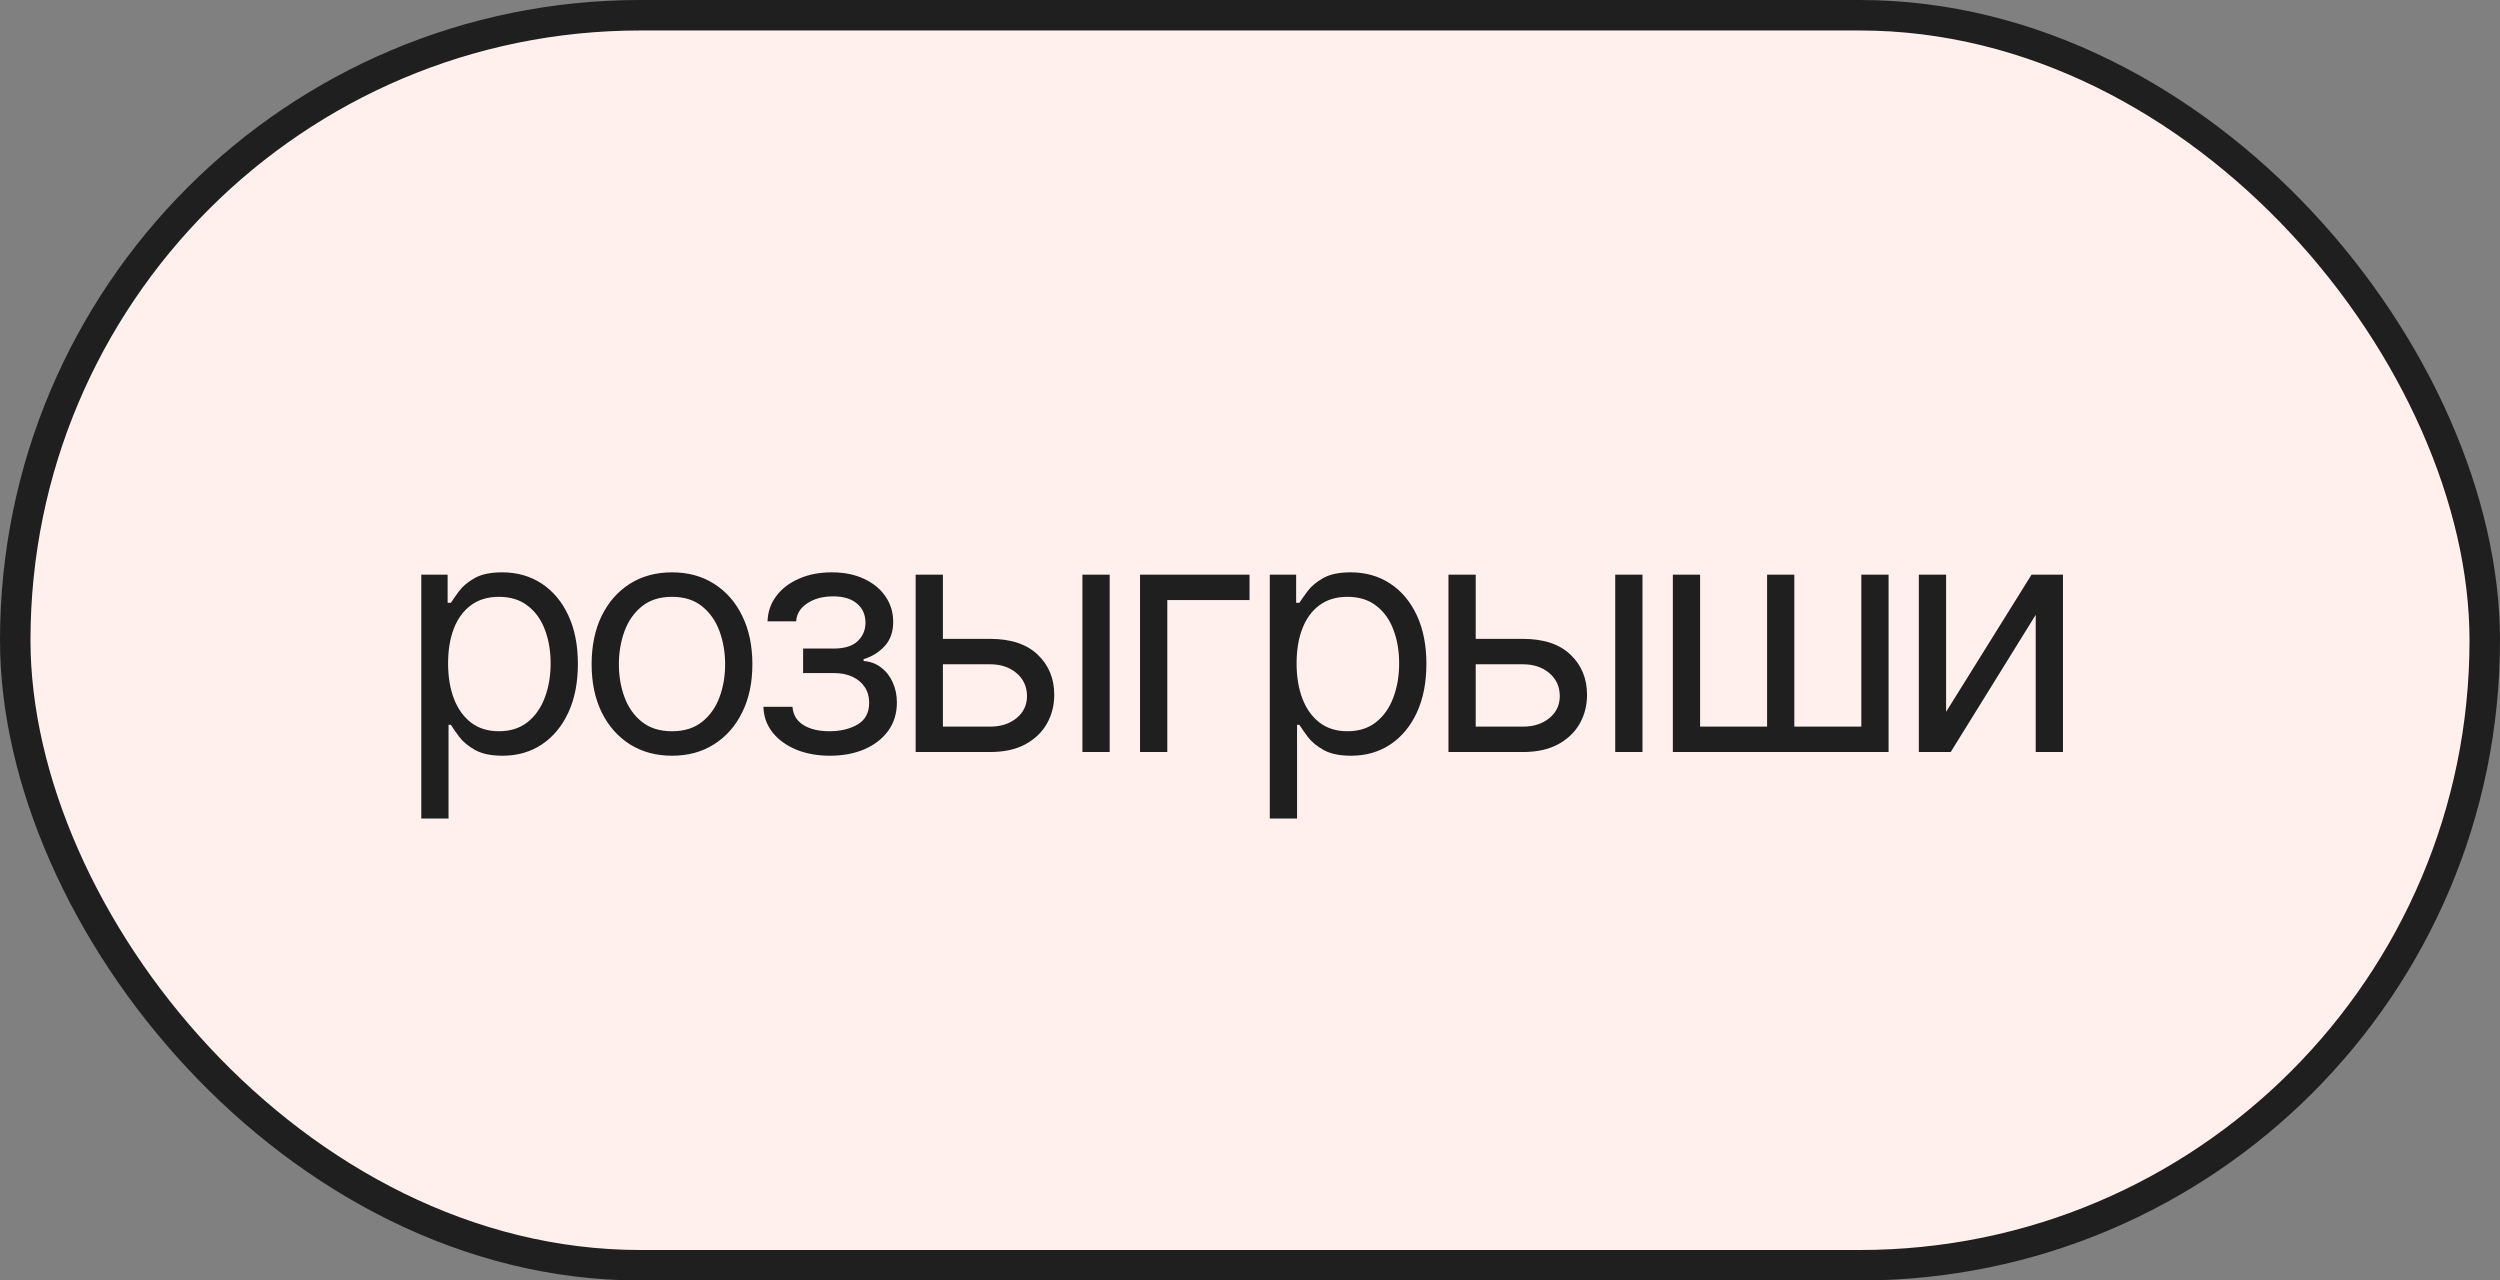
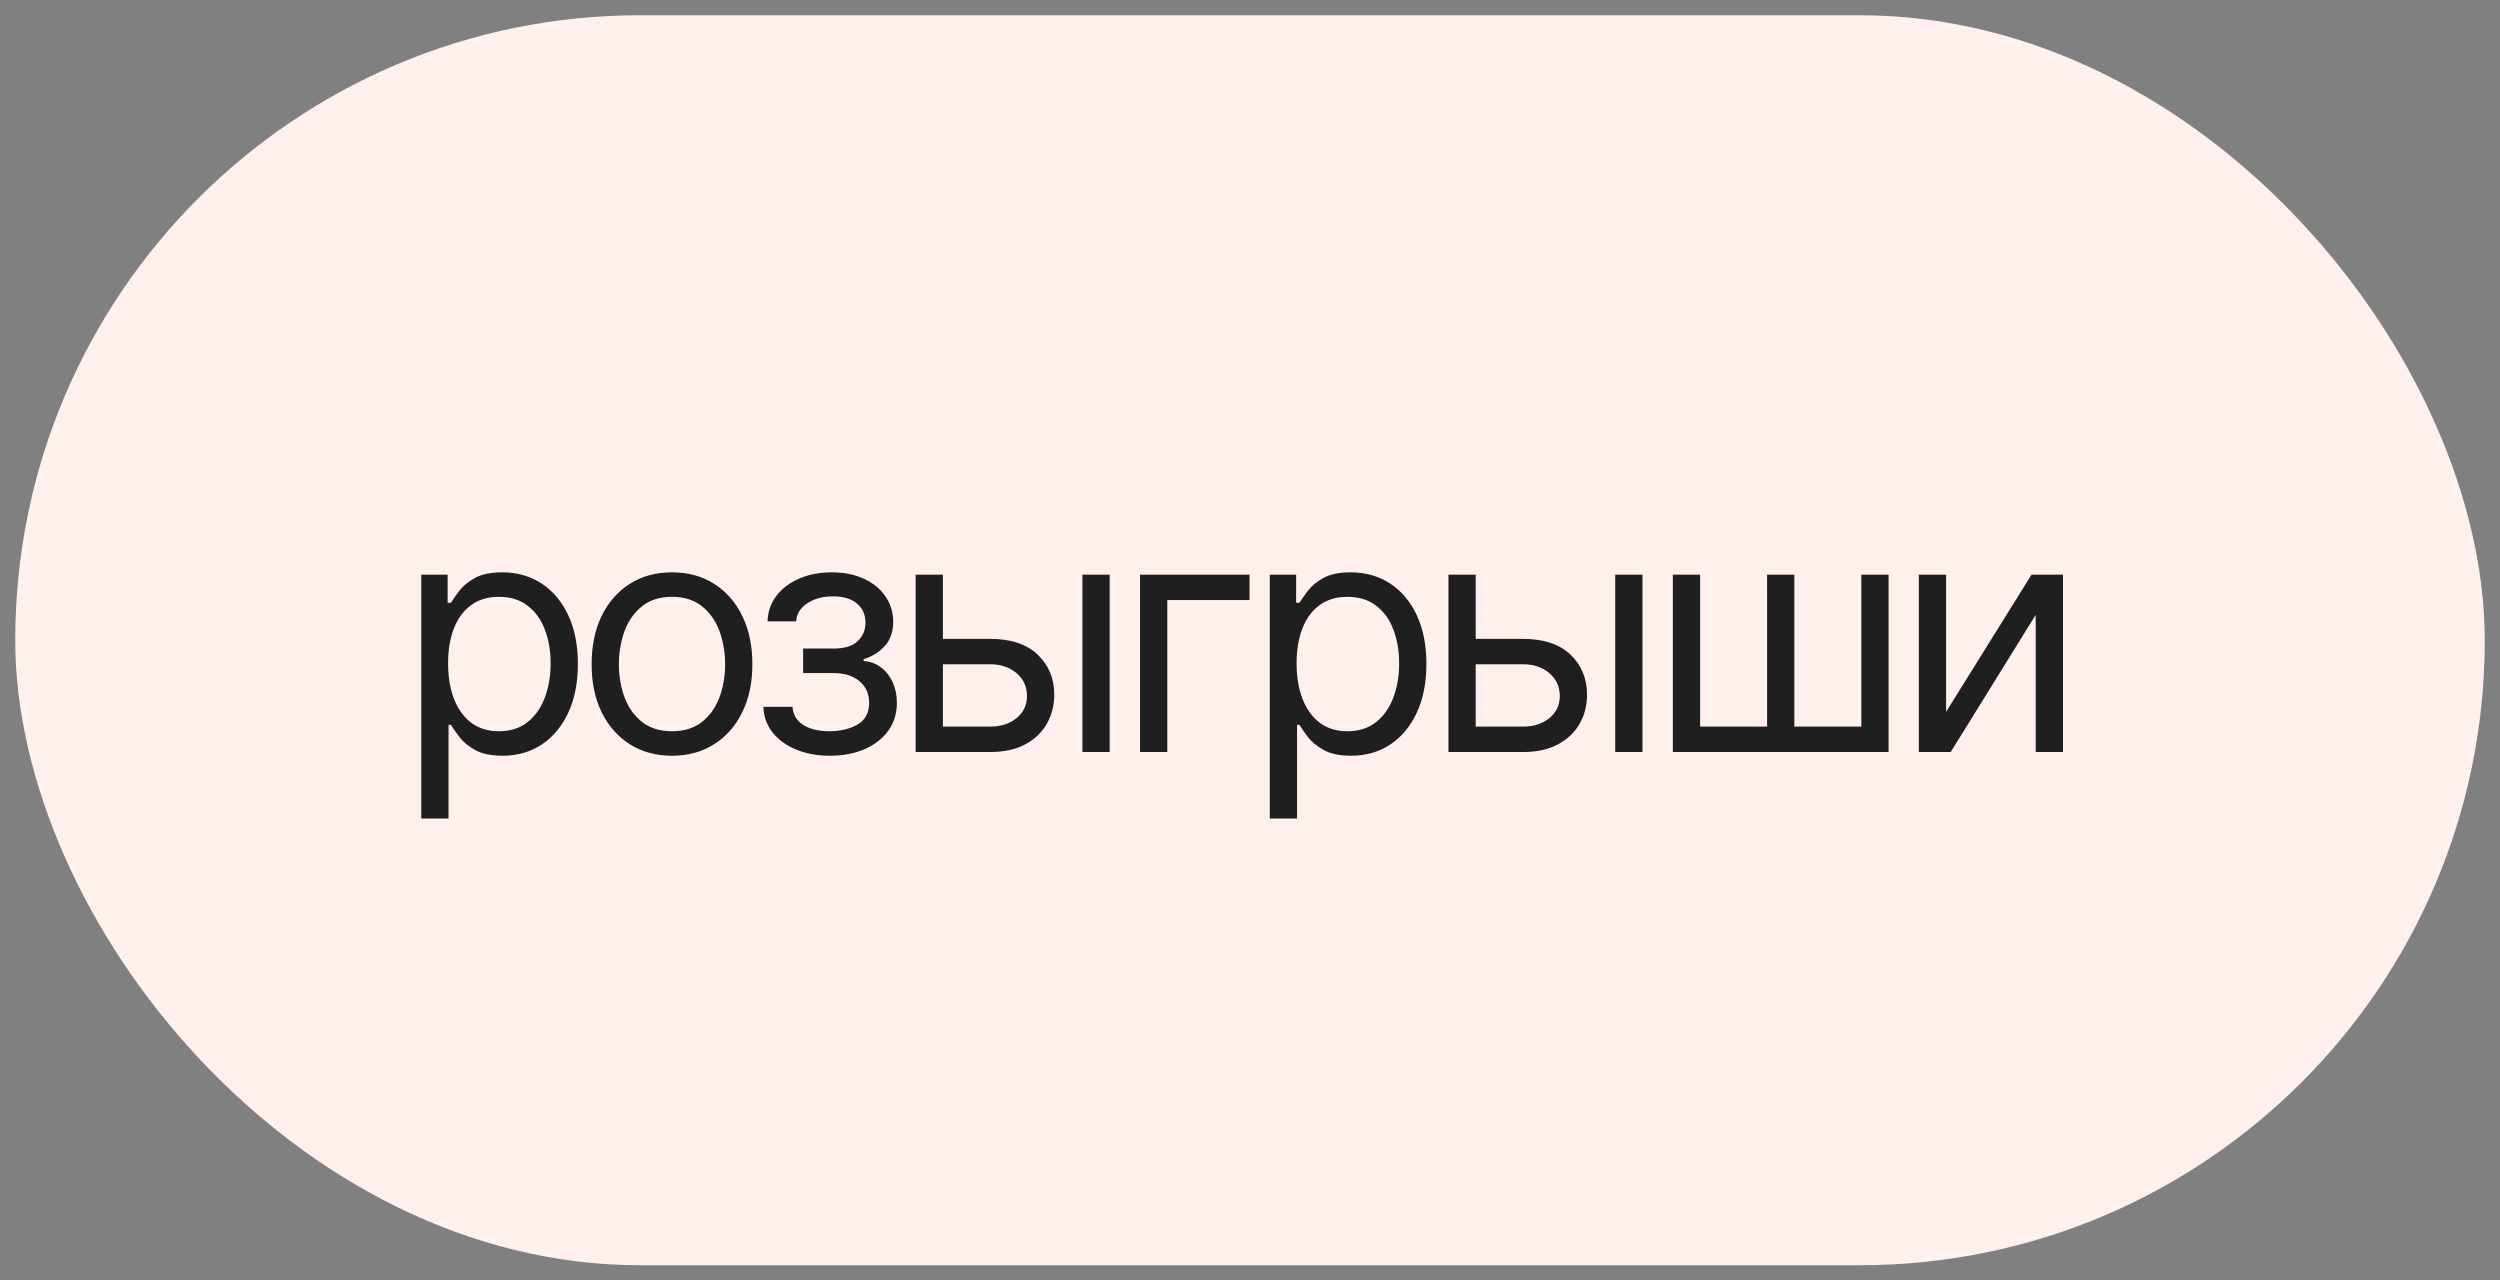
<svg xmlns="http://www.w3.org/2000/svg" width="123" height="63" viewBox="0 0 123 63" fill="none">
  <rect x="0" y="0" width="123" height="63" fill="#808080" stroke="none" />
  <rect x="0.75" y="0.75" width="121.5" height="61.5" rx="30.75" fill="#FFF0EE" />
-   <rect x="0.75" y="0.75" width="121.5" height="61.5" rx="30.75" stroke="#1F1F1F" stroke-width="1.5" />
  <path d="M20.727 40.273V28.273H22.023V29.659H22.182C22.28 29.508 22.417 29.314 22.591 29.079C22.769 28.841 23.023 28.629 23.352 28.443C23.686 28.254 24.136 28.159 24.704 28.159C25.439 28.159 26.087 28.343 26.648 28.71C27.208 29.078 27.646 29.599 27.96 30.273C28.275 30.947 28.432 31.742 28.432 32.659C28.432 33.583 28.275 34.385 27.96 35.062C27.646 35.737 27.21 36.26 26.653 36.631C26.097 36.998 25.454 37.182 24.727 37.182C24.167 37.182 23.718 37.089 23.381 36.903C23.044 36.714 22.784 36.5 22.602 36.261C22.421 36.019 22.28 35.818 22.182 35.659H22.068V40.273H20.727ZM22.046 32.636C22.046 33.295 22.142 33.877 22.335 34.381C22.528 34.881 22.811 35.273 23.182 35.557C23.553 35.837 24.008 35.977 24.546 35.977C25.106 35.977 25.574 35.83 25.949 35.534C26.328 35.235 26.612 34.833 26.801 34.33C26.994 33.822 27.091 33.258 27.091 32.636C27.091 32.023 26.996 31.47 26.807 30.977C26.621 30.481 26.339 30.089 25.96 29.801C25.585 29.509 25.114 29.364 24.546 29.364C24 29.364 23.542 29.502 23.171 29.778C22.799 30.051 22.519 30.434 22.329 30.926C22.14 31.415 22.046 31.985 22.046 32.636ZM33.063 37.182C32.275 37.182 31.584 36.994 30.989 36.619C30.398 36.244 29.936 35.72 29.602 35.045C29.273 34.371 29.108 33.583 29.108 32.682C29.108 31.773 29.273 30.979 29.602 30.301C29.936 29.623 30.398 29.097 30.989 28.722C31.584 28.347 32.275 28.159 33.063 28.159C33.851 28.159 34.54 28.347 35.131 28.722C35.726 29.097 36.188 29.623 36.517 30.301C36.851 30.979 37.017 31.773 37.017 32.682C37.017 33.583 36.851 34.371 36.517 35.045C36.188 35.72 35.726 36.244 35.131 36.619C34.54 36.994 33.851 37.182 33.063 37.182ZM33.063 35.977C33.661 35.977 34.154 35.824 34.54 35.517C34.926 35.21 35.212 34.807 35.398 34.307C35.584 33.807 35.676 33.265 35.676 32.682C35.676 32.099 35.584 31.555 35.398 31.051C35.212 30.547 34.926 30.14 34.54 29.829C34.154 29.519 33.661 29.364 33.063 29.364C32.464 29.364 31.972 29.519 31.585 29.829C31.199 30.14 30.913 30.547 30.727 31.051C30.542 31.555 30.449 32.099 30.449 32.682C30.449 33.265 30.542 33.807 30.727 34.307C30.913 34.807 31.199 35.21 31.585 35.517C31.972 35.824 32.464 35.977 33.063 35.977ZM37.559 34.773H38.99C39.021 35.167 39.199 35.466 39.525 35.67C39.854 35.875 40.282 35.977 40.809 35.977C41.347 35.977 41.807 35.867 42.189 35.648C42.572 35.424 42.763 35.064 42.763 34.568C42.763 34.276 42.691 34.023 42.547 33.807C42.403 33.587 42.201 33.417 41.939 33.295C41.678 33.174 41.369 33.114 41.013 33.114H39.513V31.909H41.013C41.547 31.909 41.941 31.788 42.195 31.546C42.453 31.303 42.581 31 42.581 30.636C42.581 30.246 42.443 29.934 42.167 29.699C41.89 29.46 41.498 29.341 40.99 29.341C40.479 29.341 40.053 29.456 39.712 29.688C39.371 29.915 39.191 30.208 39.172 30.568H37.763C37.778 30.099 37.922 29.684 38.195 29.324C38.468 28.96 38.839 28.676 39.309 28.472C39.778 28.263 40.316 28.159 40.922 28.159C41.536 28.159 42.068 28.267 42.519 28.483C42.974 28.695 43.324 28.985 43.57 29.352C43.82 29.716 43.945 30.129 43.945 30.591C43.945 31.083 43.807 31.481 43.53 31.784C43.254 32.087 42.907 32.303 42.49 32.432V32.523C42.82 32.545 43.106 32.651 43.349 32.841C43.595 33.026 43.786 33.271 43.922 33.574C44.059 33.873 44.127 34.205 44.127 34.568C44.127 35.099 43.985 35.561 43.701 35.955C43.417 36.345 43.026 36.648 42.53 36.864C42.034 37.076 41.468 37.182 40.831 37.182C40.214 37.182 39.661 37.081 39.172 36.881C38.684 36.676 38.295 36.394 38.008 36.034C37.724 35.67 37.574 35.25 37.559 34.773ZM46.209 31.432H48.709C49.732 31.432 50.514 31.691 51.056 32.21C51.598 32.729 51.869 33.386 51.869 34.182C51.869 34.705 51.747 35.18 51.505 35.608C51.263 36.032 50.907 36.371 50.437 36.625C49.967 36.875 49.391 37 48.709 37H45.05V28.273H46.391V35.75H48.709C49.24 35.75 49.675 35.61 50.016 35.33C50.357 35.049 50.528 34.689 50.528 34.25C50.528 33.788 50.357 33.411 50.016 33.119C49.675 32.828 49.24 32.682 48.709 32.682H46.209V31.432ZM53.255 37V28.273H54.596V37H53.255ZM61.477 28.273V29.523H57.431V37H56.09V28.273H61.477ZM62.474 40.273V28.273H63.77V29.659H63.929C64.027 29.508 64.163 29.314 64.338 29.079C64.516 28.841 64.77 28.629 65.099 28.443C65.433 28.254 65.883 28.159 66.451 28.159C67.186 28.159 67.834 28.343 68.395 28.71C68.955 29.078 69.393 29.599 69.707 30.273C70.022 30.947 70.179 31.742 70.179 32.659C70.179 33.583 70.022 34.385 69.707 35.062C69.393 35.737 68.957 36.26 68.4 36.631C67.844 36.998 67.201 37.182 66.474 37.182C65.913 37.182 65.465 37.089 65.128 36.903C64.79 36.714 64.531 36.5 64.349 36.261C64.167 36.019 64.027 35.818 63.929 35.659H63.815V40.273H62.474ZM63.792 32.636C63.792 33.295 63.889 33.877 64.082 34.381C64.275 34.881 64.558 35.273 64.929 35.557C65.3 35.837 65.754 35.977 66.292 35.977C66.853 35.977 67.321 35.83 67.696 35.534C68.075 35.235 68.359 34.833 68.548 34.33C68.741 33.822 68.838 33.258 68.838 32.636C68.838 32.023 68.743 31.47 68.554 30.977C68.368 30.481 68.086 30.089 67.707 29.801C67.332 29.509 66.861 29.364 66.292 29.364C65.747 29.364 65.288 29.502 64.917 29.778C64.546 30.051 64.266 30.434 64.076 30.926C63.887 31.415 63.792 31.985 63.792 32.636ZM72.423 31.432H74.923C75.946 31.432 76.728 31.691 77.27 32.21C77.811 32.729 78.082 33.386 78.082 34.182C78.082 34.705 77.961 35.18 77.719 35.608C77.476 36.032 77.12 36.371 76.65 36.625C76.181 36.875 75.605 37 74.923 37H71.264V28.273H72.605V35.75H74.923C75.454 35.75 75.889 35.61 76.23 35.33C76.571 35.049 76.741 34.689 76.741 34.25C76.741 33.788 76.571 33.411 76.23 33.119C75.889 32.828 75.454 32.682 74.923 32.682H72.423V31.432ZM79.469 37V28.273H80.81V37H79.469ZM82.304 28.273H83.645V35.75H86.941V28.273H88.281V35.75H91.577V28.273H92.918V37H82.304V28.273ZM95.748 35.023L99.952 28.273H101.498V37H100.157V30.25L95.975 37H94.407V28.273H95.748V35.023Z" fill="#1F1F1F" />
</svg>